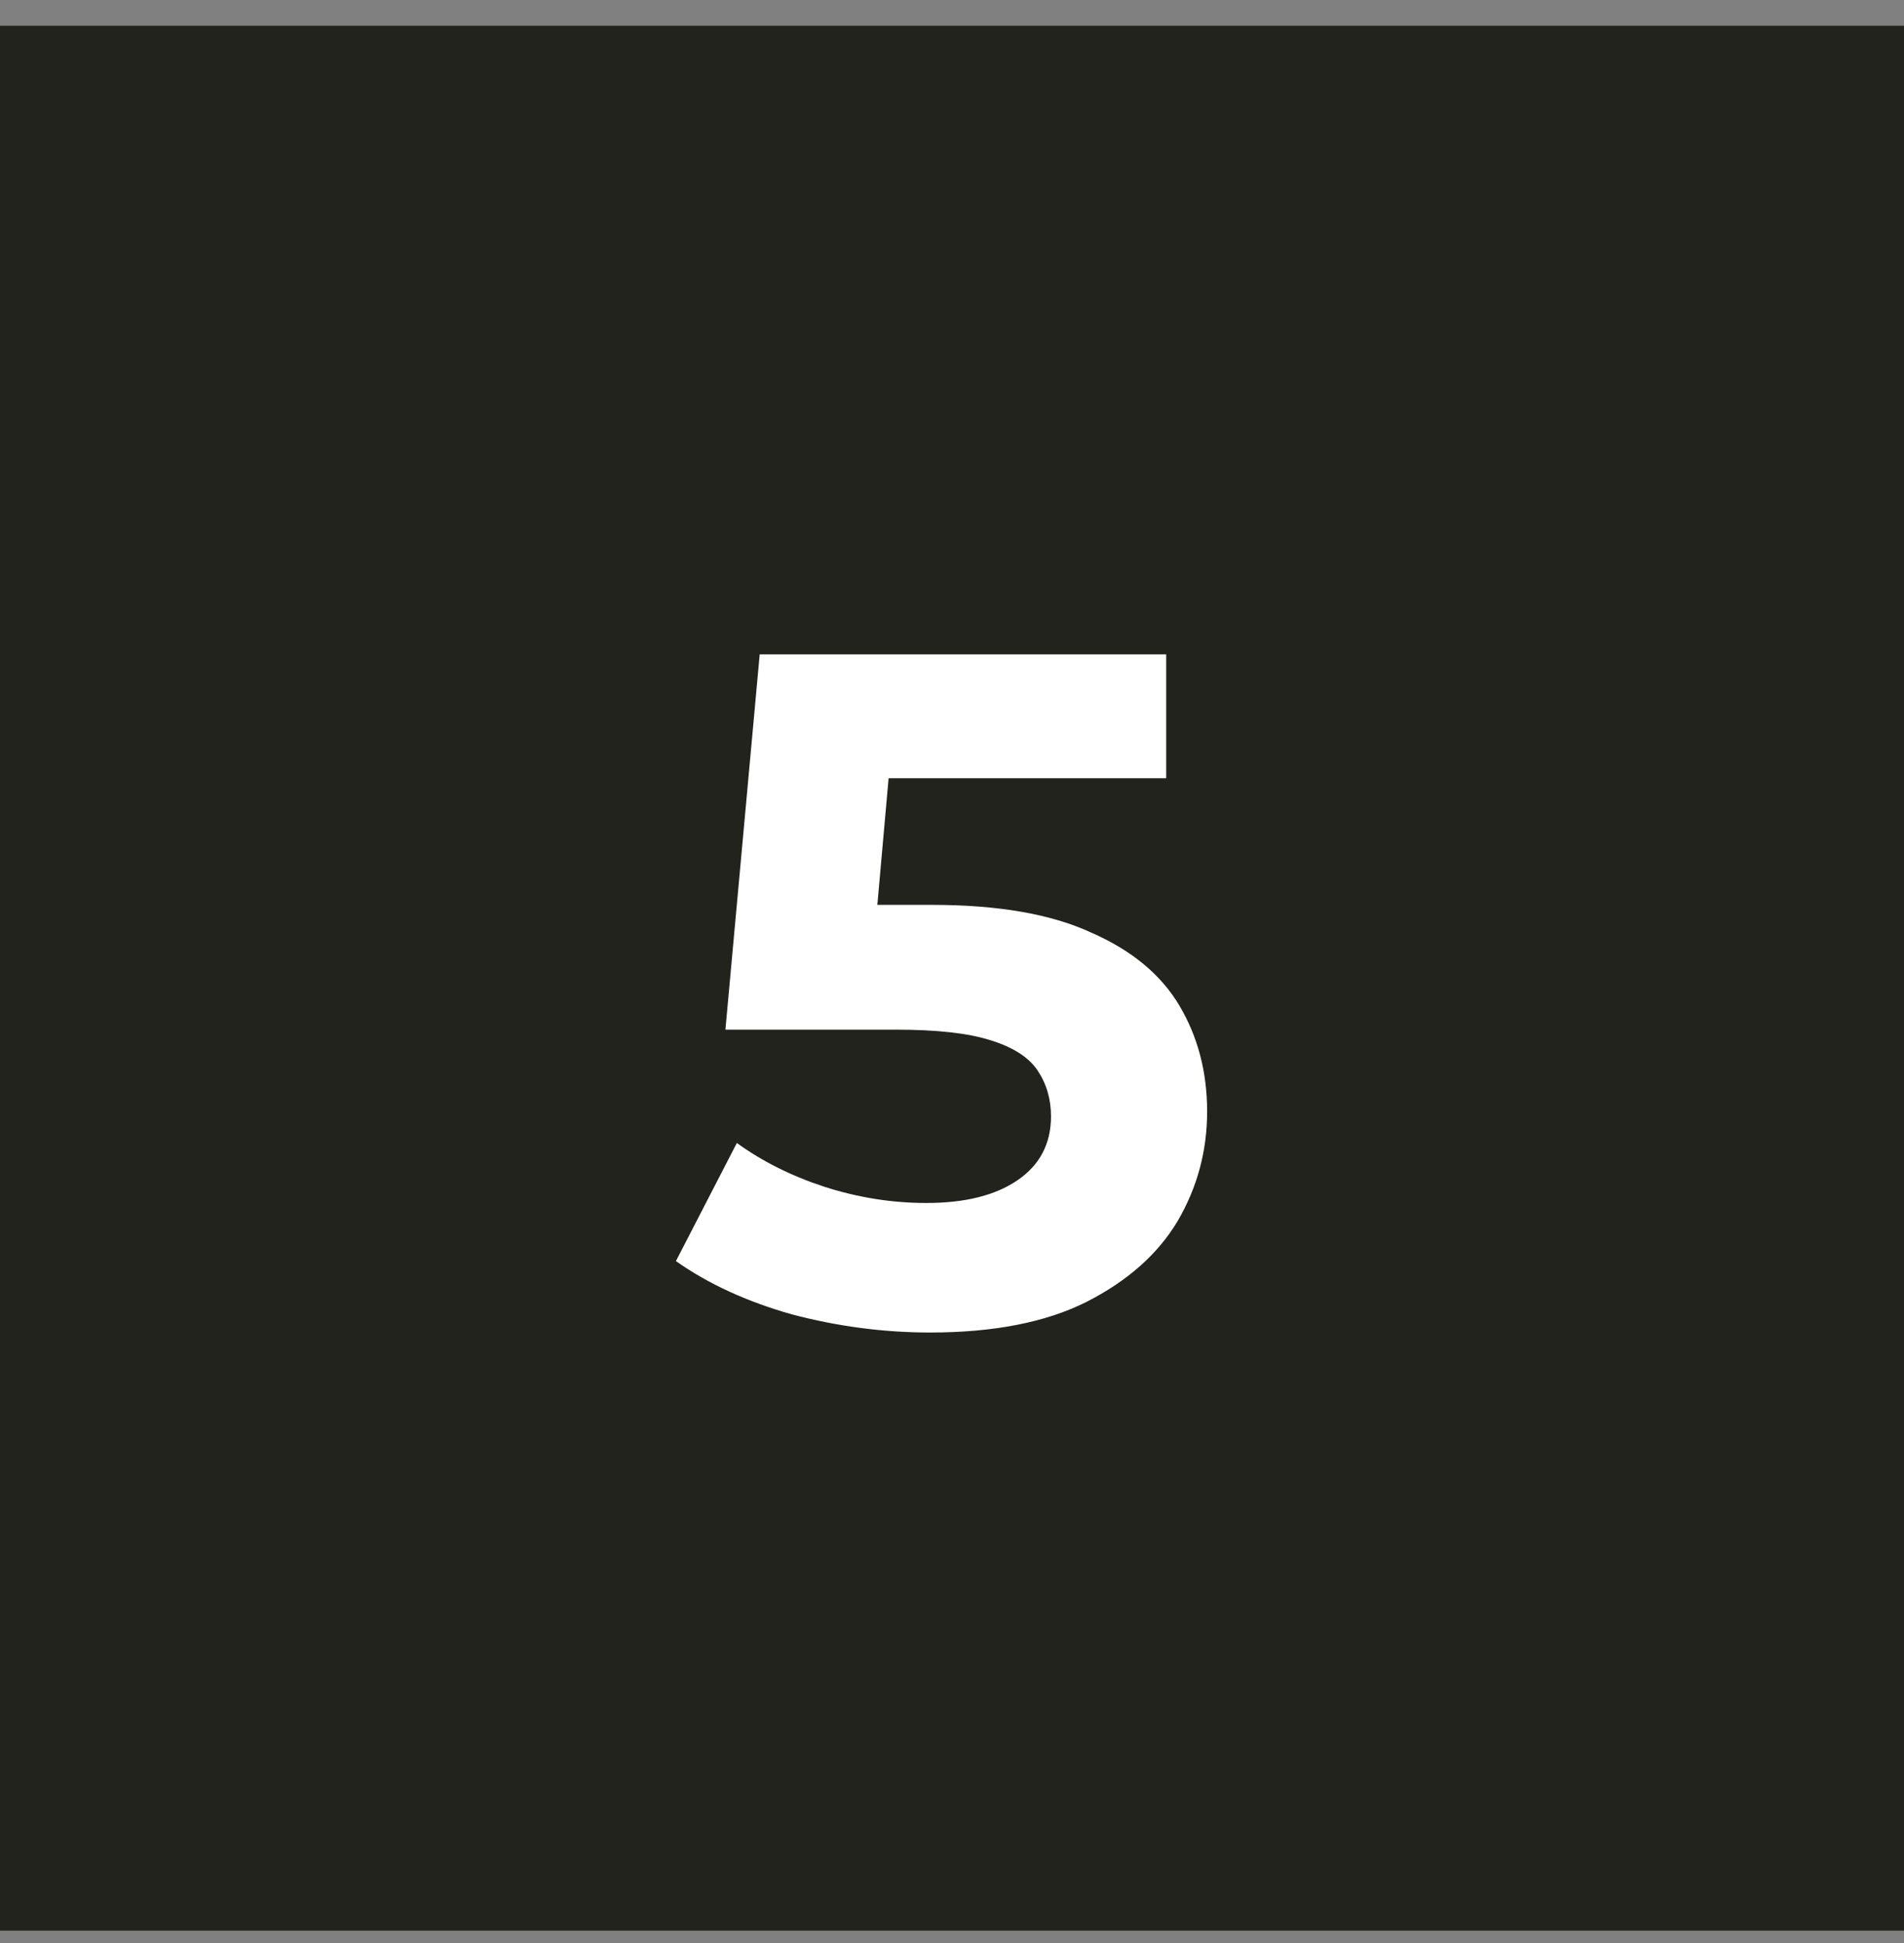
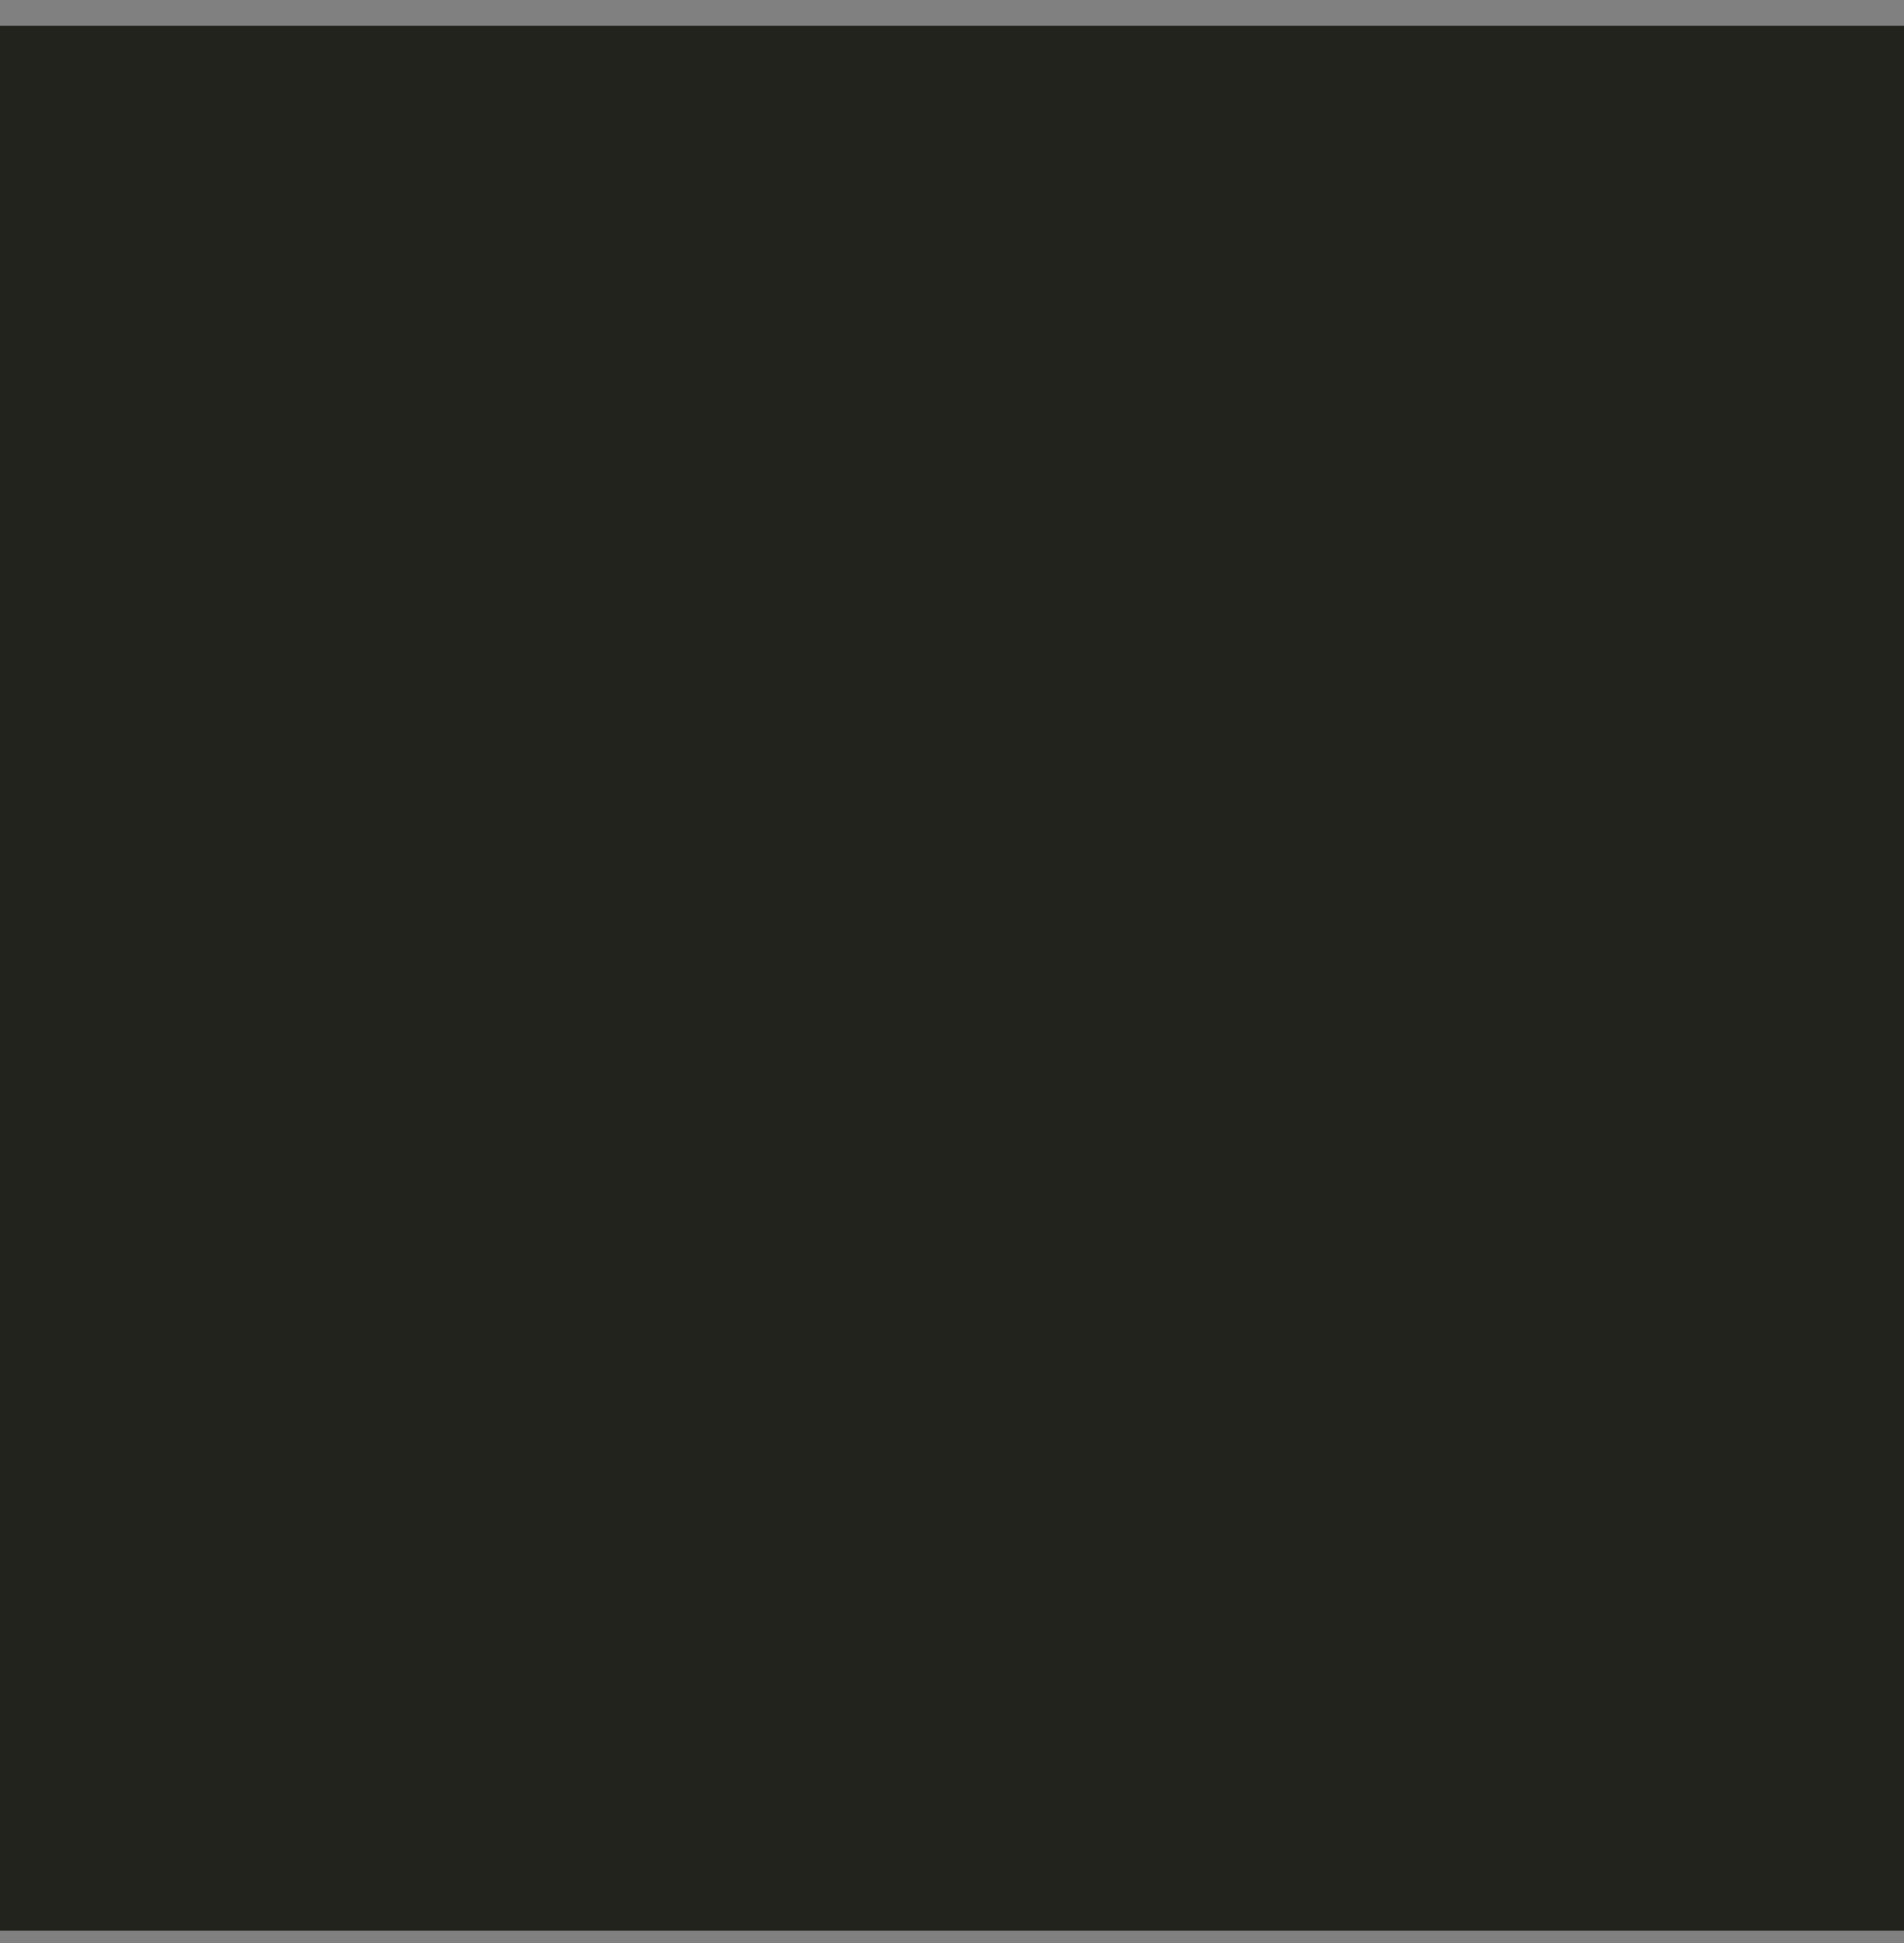
<svg xmlns="http://www.w3.org/2000/svg" width="50" height="51" viewBox="0 0 50 51" fill="none">
  <rect x="0" y="0" width="50" height="51" fill="#808080" stroke="none" />
  <rect width="50" height="50" transform="translate(0 0.676)" fill="#252620" />
  <rect width="50" height="50" transform="translate(0 0.676)" fill="black" fill-opacity="0.07" />
-   <path d="M24.425 34.976C23.208 34.976 22 34.817 20.8 34.501C19.617 34.167 18.6 33.701 17.75 33.101L19.35 30.001C20.017 30.484 20.783 30.867 21.65 31.151C22.533 31.434 23.425 31.576 24.325 31.576C25.342 31.576 26.142 31.376 26.725 30.976C27.308 30.576 27.6 30.017 27.6 29.301C27.6 28.851 27.483 28.451 27.25 28.101C27.017 27.751 26.6 27.484 26 27.301C25.417 27.117 24.592 27.026 23.525 27.026H19.05L19.95 17.176H30.625V20.426H21.4L23.5 18.576L22.875 25.601L20.775 23.751H24.475C26.208 23.751 27.6 23.992 28.65 24.476C29.717 24.942 30.492 25.584 30.975 26.401C31.458 27.217 31.7 28.142 31.7 29.176C31.7 30.209 31.442 31.167 30.925 32.051C30.408 32.917 29.608 33.626 28.525 34.176C27.458 34.709 26.092 34.976 24.425 34.976Z" fill="white" />
</svg>